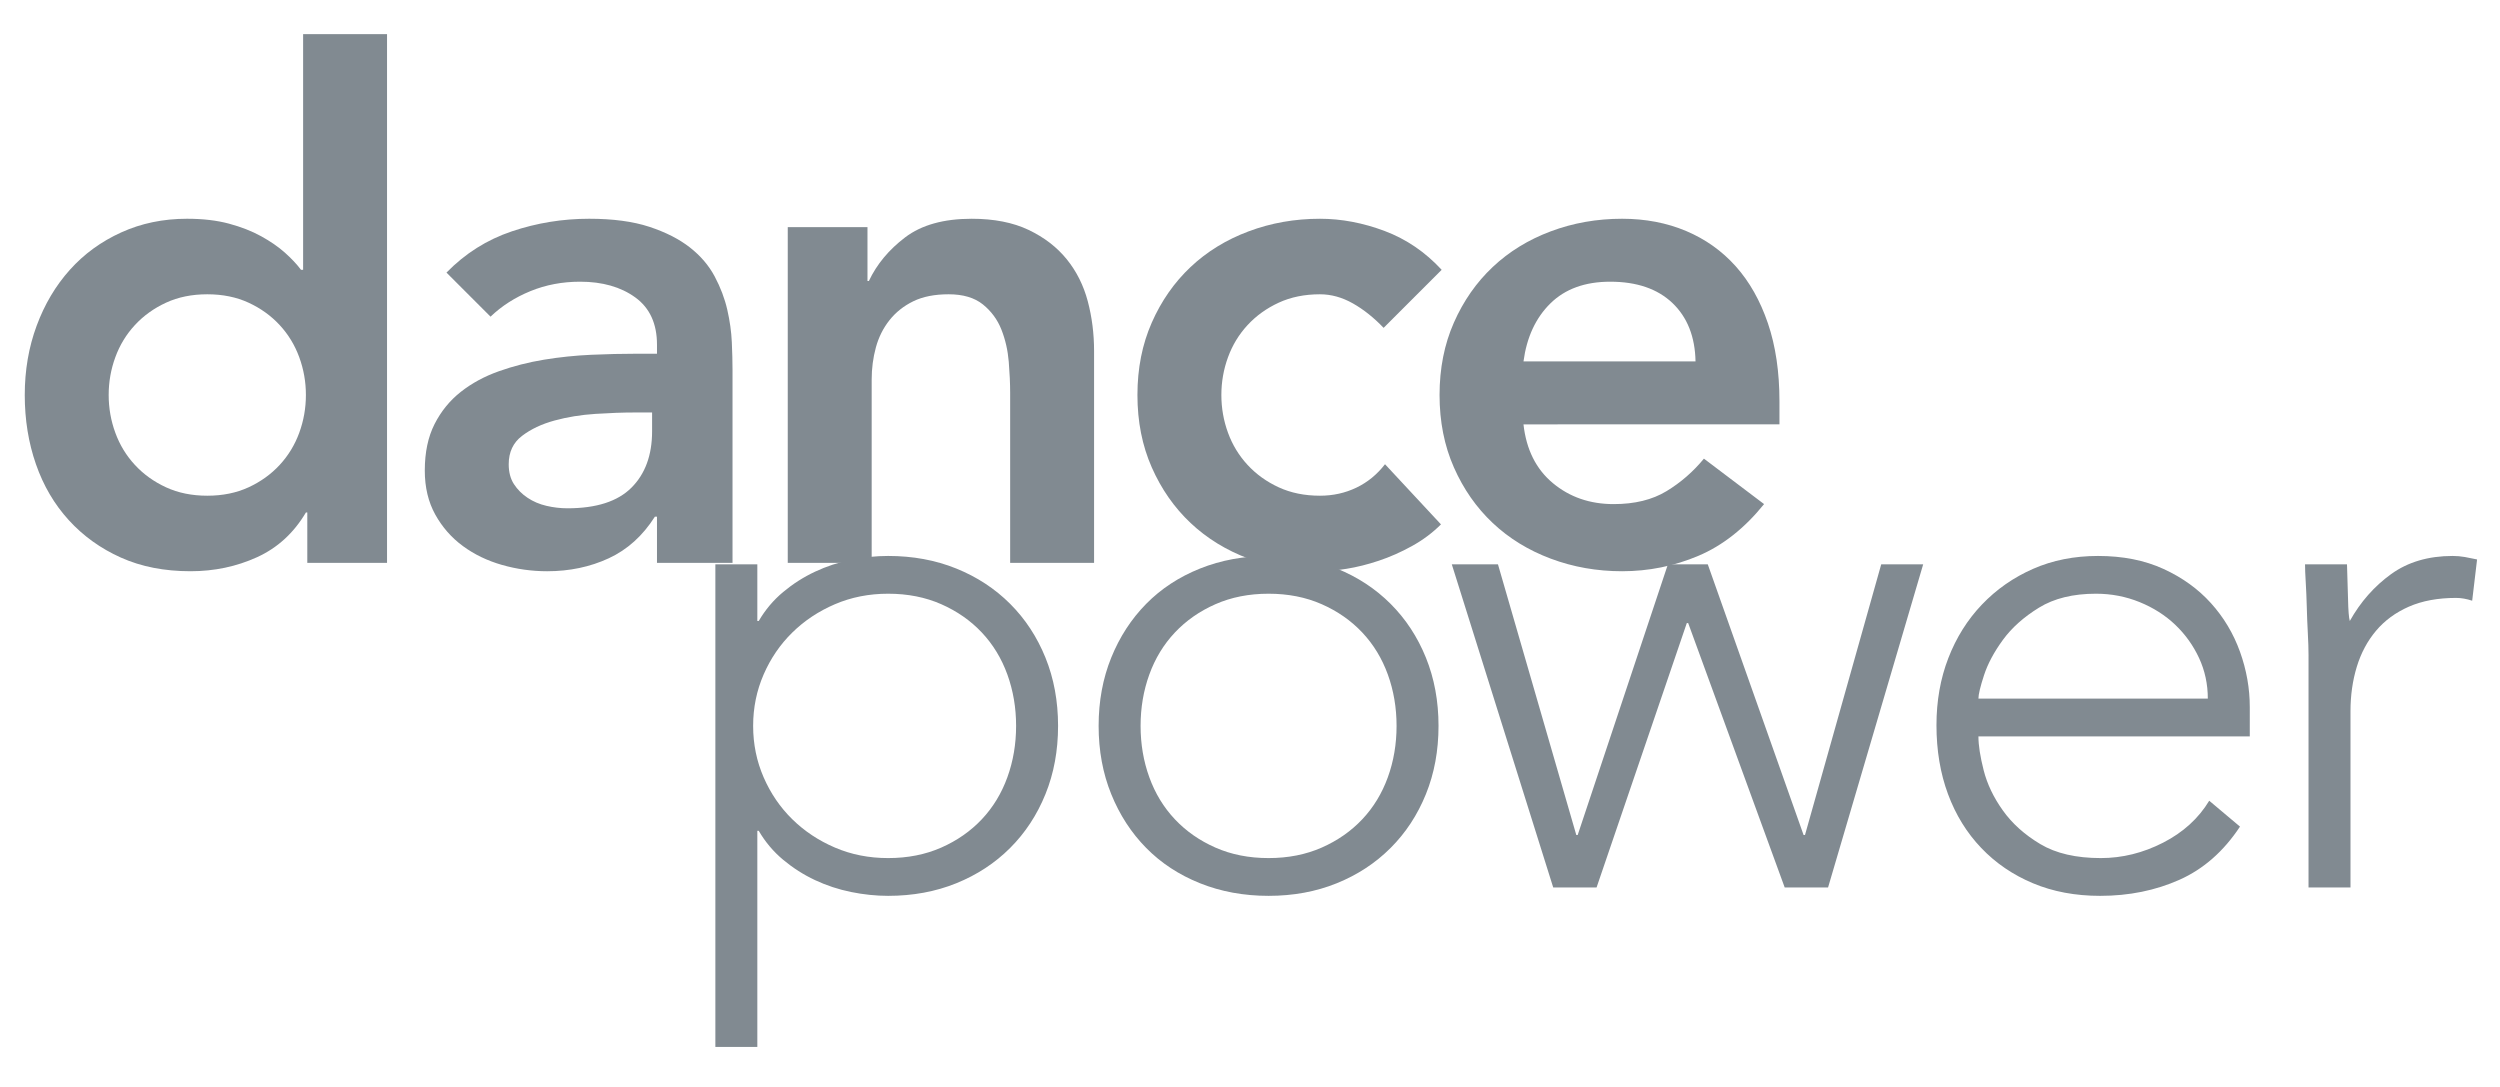
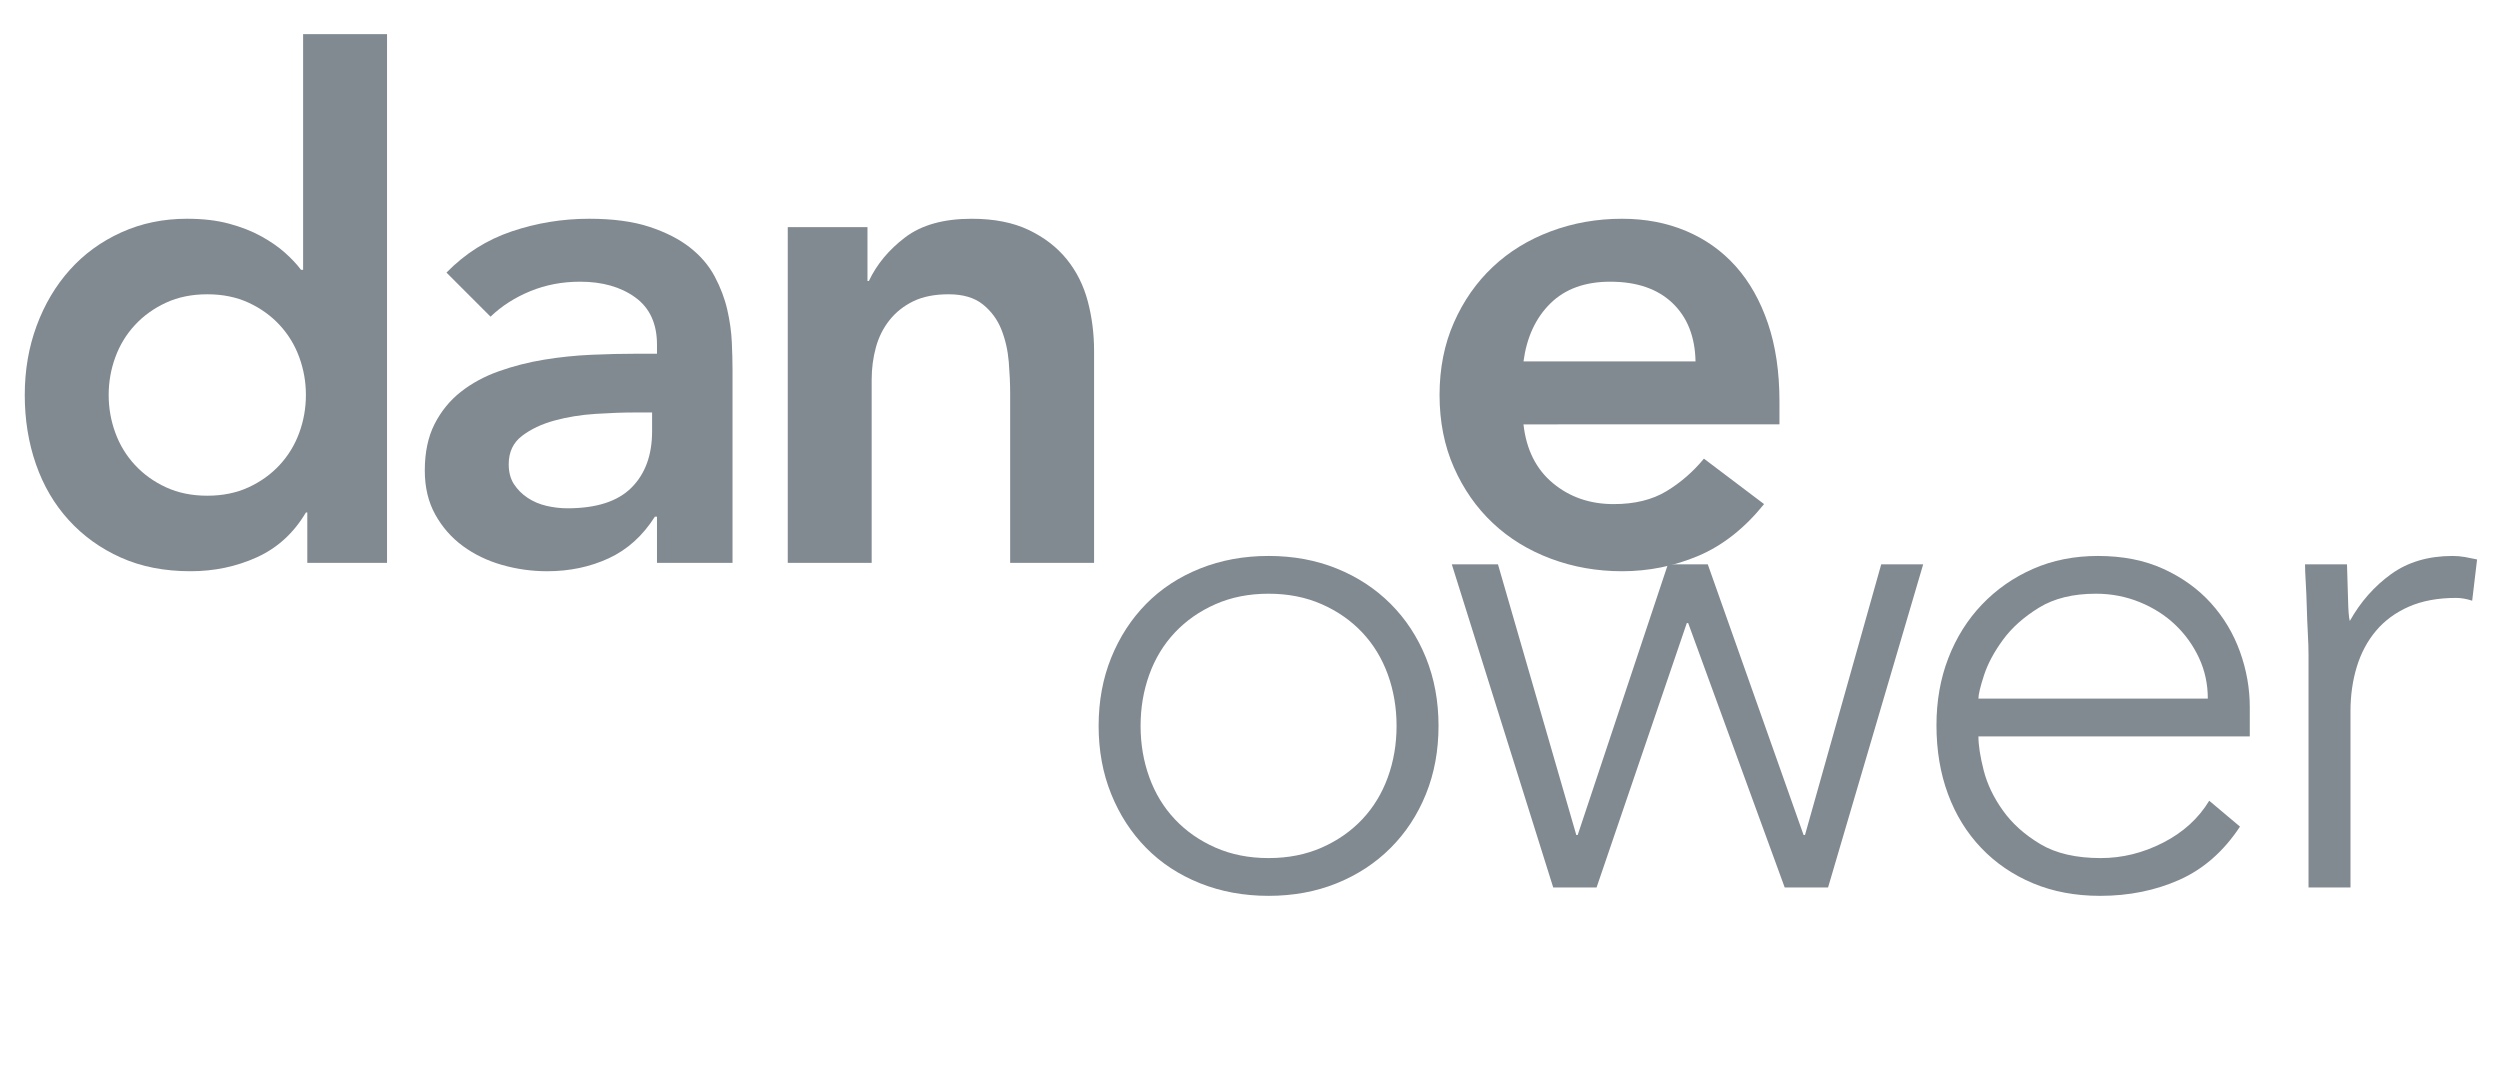
<svg xmlns="http://www.w3.org/2000/svg" version="1.1" id="Layer_1" x="0px" y="0px" width="414px" height="180px" viewBox="0 0 414 180" enable-background="new 0 0 414 180" xml:space="preserve">
  <g>
    <g>
-       <path fill="#818A91" d="M118.465,93.455h6.949v9.382h0.232c1.08-1.854,2.432-3.455,4.053-4.807c1.622-1.35,3.377-2.47,5.27-3.358    c1.892-0.887,3.881-1.544,5.965-1.969c2.085-0.424,4.13-0.638,6.139-0.638c4.092,0,7.855,0.695,11.292,2.085    c3.435,1.39,6.408,3.341,8.918,5.849c2.508,2.51,4.459,5.483,5.849,8.918c1.39,3.437,2.085,7.2,2.085,11.292    c0,4.094-0.695,7.857-2.085,11.292c-1.39,3.437-3.341,6.41-5.849,8.918c-2.51,2.51-5.483,4.459-8.918,5.849    c-3.437,1.39-7.2,2.085-11.292,2.085c-2.009,0-4.054-0.214-6.139-0.637c-2.084-0.426-4.073-1.081-5.965-1.969    c-1.893-0.887-3.647-2.008-5.27-3.359c-1.621-1.35-2.973-2.953-4.053-4.806h-0.232v35.787h-6.949V93.455z M124.72,120.209    c0,3.012,0.579,5.849,1.737,8.513s2.739,4.98,4.748,6.949c2.007,1.969,4.361,3.532,7.064,4.69    c2.702,1.158,5.636,1.737,8.803,1.737c3.242,0,6.176-0.579,8.802-1.737c2.624-1.158,4.864-2.722,6.718-4.69    c1.853-1.969,3.261-4.285,4.227-6.949c0.965-2.664,1.448-5.501,1.448-8.513c0-3.011-0.483-5.849-1.448-8.513    c-0.966-2.663-2.374-4.979-4.227-6.948c-1.854-1.97-4.094-3.533-6.718-4.691c-2.626-1.158-5.56-1.737-8.802-1.737    c-3.167,0-6.101,0.579-8.803,1.737c-2.703,1.158-5.058,2.722-7.064,4.691c-2.009,1.969-3.59,4.285-4.748,6.948    C125.299,114.36,124.72,117.198,124.72,120.209z" />
      <path fill="#818A91" d="M181.932,120.209c0-4.092,0.695-7.855,2.085-11.292c1.39-3.435,3.319-6.408,5.791-8.918    c2.47-2.508,5.443-4.459,8.918-5.849s7.257-2.085,11.35-2.085c4.092,0,7.856,0.695,11.292,2.085s6.408,3.341,8.918,5.849    c2.509,2.51,4.459,5.483,5.85,8.918c1.389,3.437,2.084,7.2,2.084,11.292c0,4.094-0.695,7.857-2.084,11.292    c-1.391,3.437-3.341,6.41-5.85,8.918c-2.51,2.51-5.482,4.459-8.918,5.849s-7.2,2.085-11.292,2.085    c-4.093,0-7.875-0.695-11.35-2.085s-6.448-3.339-8.918-5.849c-2.472-2.508-4.401-5.481-5.791-8.918    C182.627,128.066,181.932,124.303,181.932,120.209z M188.881,120.209c0,3.012,0.481,5.849,1.448,8.513    c0.964,2.664,2.374,4.98,4.228,6.949c1.853,1.969,4.091,3.532,6.717,4.69c2.624,1.158,5.559,1.737,8.802,1.737    s6.177-0.579,8.803-1.737c2.624-1.158,4.864-2.722,6.717-4.69s3.261-4.285,4.228-6.949c0.965-2.664,1.447-5.501,1.447-8.513    c0-3.011-0.482-5.849-1.447-8.513c-0.967-2.663-2.375-4.979-4.228-6.948c-1.853-1.97-4.093-3.533-6.717-4.691    c-2.626-1.158-5.56-1.737-8.803-1.737s-6.178,0.579-8.802,1.737c-2.626,1.158-4.864,2.722-6.717,4.691    c-1.854,1.969-3.264,4.285-4.228,6.948C189.362,114.36,188.881,117.198,188.881,120.209z" />
-       <path fill="#818A91" d="M240.419,93.455h7.644l12.972,44.821h0.231l14.94-44.821h6.602l15.866,44.821h0.232l12.624-44.821h6.948    l-15.75,53.508h-7.182l-15.982-43.778h-0.231l-14.94,43.778h-7.181L240.419,93.455z" />
+       <path fill="#818A91" d="M240.419,93.455h7.644l12.972,44.821h0.231l14.94-44.821h6.602l15.866,44.821h0.232l12.624-44.821h6.948    l-15.75,53.508h-7.182l-15.982-43.778h-0.231l-14.94,43.778h-7.181z" />
      <path fill="#818A91" d="M370.943,136.887c-2.703,4.094-6.042,7.026-10.019,8.802c-3.978,1.775-8.358,2.664-13.145,2.664    c-4.094,0-7.8-0.695-11.118-2.085c-3.321-1.39-6.179-3.339-8.571-5.849c-2.394-2.508-4.227-5.481-5.501-8.918    c-1.273-3.435-1.91-7.238-1.91-11.407c0-4.015,0.654-7.721,1.968-11.119c1.313-3.396,3.165-6.35,5.56-8.859    c2.393-2.509,5.212-4.478,8.455-5.907c3.242-1.428,6.833-2.143,10.771-2.143c4.092,0,7.702,0.715,10.829,2.143    c3.127,1.43,5.751,3.321,7.875,5.676c2.123,2.355,3.725,5.037,4.807,8.049c1.08,3.011,1.621,6.063,1.621,9.149v4.864h-44.937    c0,1.468,0.29,3.341,0.868,5.617c0.58,2.278,1.64,4.499,3.186,6.659c1.543,2.163,3.608,4.016,6.196,5.56    c2.586,1.545,5.925,2.316,10.019,2.316c3.55,0,6.986-0.849,10.307-2.548c3.319-1.697,5.867-4.014,7.645-6.949L370.943,136.887z     M365.615,115.692c0-2.393-0.482-4.633-1.447-6.718c-0.967-2.084-2.278-3.918-3.938-5.501c-1.661-1.582-3.631-2.838-5.906-3.764    c-2.279-0.927-4.691-1.391-7.239-1.391c-3.784,0-6.931,0.773-9.438,2.316c-2.51,1.546-4.499,3.321-5.965,5.328    c-1.468,2.009-2.51,3.958-3.127,5.849c-0.619,1.893-0.927,3.185-0.927,3.88H365.615z" />
      <path fill="#818A91" d="M382.293,108.512c0-1.003-0.039-2.219-0.115-3.648c-0.078-1.428-0.136-2.875-0.174-4.343    c-0.04-1.466-0.098-2.838-0.174-4.111c-0.078-1.274-0.116-2.259-0.116-2.954h6.949c0.076,2.009,0.134,3.938,0.174,5.791    c0.038,1.854,0.134,3.052,0.29,3.591c1.774-3.165,4.053-5.751,6.832-7.76c2.78-2.007,6.177-3.012,10.192-3.012    c0.694,0,1.37,0.059,2.026,0.174c0.655,0.116,1.332,0.252,2.027,0.405l-0.811,6.833c-0.927-0.308-1.815-0.463-2.664-0.463    c-3.012,0-5.617,0.483-7.817,1.447c-2.2,0.967-4.016,2.299-5.443,3.996c-1.43,1.699-2.49,3.688-3.185,5.965    c-0.695,2.278-1.043,4.73-1.043,7.354v29.186h-6.949V108.512z" />
    </g>
    <g>
      <path fill="#818A91" d="M50.889,84.869h-0.231c-2.009,3.398-4.71,5.868-8.107,7.412c-3.398,1.544-7.064,2.316-11.002,2.316    c-4.325,0-8.165-0.753-11.524-2.259c-3.358-1.505-6.235-3.57-8.628-6.196c-2.394-2.624-4.209-5.713-5.443-9.266    C4.717,73.327,4.1,69.505,4.1,65.412c0-4.092,0.654-7.914,1.969-11.467c1.312-3.551,3.145-6.639,5.501-9.265    c2.354-2.624,5.192-4.69,8.513-6.196c3.318-1.506,6.949-2.259,10.887-2.259c2.624,0,4.94,0.271,6.949,0.812    c2.007,0.541,3.781,1.235,5.327,2.084c1.544,0.851,2.855,1.758,3.938,2.722c1.081,0.967,1.969,1.911,2.664,2.838h0.348V5.65    h13.897v87.558H50.889V84.869z M17.997,65.412c0,2.162,0.365,4.246,1.101,6.254c0.732,2.008,1.813,3.783,3.242,5.327    c1.428,1.546,3.146,2.78,5.154,3.706c2.007,0.927,4.285,1.391,6.833,1.391s4.824-0.464,6.833-1.391    c2.007-0.926,3.725-2.16,5.154-3.706c1.428-1.544,2.508-3.319,3.242-5.327c0.733-2.008,1.101-4.092,1.101-6.254    c0-2.161-0.367-4.246-1.101-6.254c-0.734-2.008-1.814-3.783-3.242-5.328c-1.43-1.544-3.147-2.779-5.154-3.706    c-2.009-0.927-4.285-1.39-6.833-1.39s-4.826,0.463-6.833,1.39c-2.009,0.927-3.727,2.162-5.154,3.706    c-1.43,1.545-2.51,3.32-3.242,5.328C18.362,61.166,17.997,63.251,17.997,65.412z" />
      <path fill="#818A91" d="M108.796,85.563h-0.348c-2.009,3.167-4.557,5.464-7.644,6.892c-3.089,1.428-6.485,2.143-10.191,2.143    c-2.549,0-5.038-0.348-7.471-1.042c-2.432-0.695-4.595-1.737-6.485-3.127c-1.894-1.391-3.417-3.128-4.575-5.212    c-1.158-2.085-1.737-4.518-1.737-7.297c0-3.012,0.54-5.578,1.622-7.701c1.08-2.123,2.527-3.898,4.343-5.328    c1.813-1.428,3.918-2.566,6.312-3.417c2.393-0.849,4.883-1.485,7.471-1.911c2.586-0.423,5.191-0.694,7.817-0.811    c2.624-0.115,5.096-0.174,7.412-0.174h3.475v-1.506c0-3.474-1.198-6.08-3.59-7.816c-2.395-1.738-5.443-2.606-9.149-2.606    c-2.936,0-5.676,0.521-8.224,1.563s-4.748,2.452-6.602,4.227l-7.296-7.296c3.087-3.165,6.697-5.443,10.828-6.833    c4.13-1.39,8.397-2.085,12.798-2.085c3.938,0,7.257,0.445,9.961,1.332c2.701,0.889,4.94,2.026,6.717,3.417    c1.775,1.39,3.146,2.992,4.111,4.807c0.965,1.814,1.66,3.647,2.085,5.501c0.424,1.853,0.675,3.647,0.753,5.386    c0.076,1.736,0.116,3.262,0.116,4.574v31.966h-12.509V85.563z M107.985,68.307h-2.896c-1.931,0-4.094,0.078-6.485,0.232    c-2.395,0.155-4.653,0.521-6.775,1.1c-2.125,0.58-3.92,1.43-5.386,2.549c-1.468,1.119-2.2,2.684-2.2,4.689    c0,1.314,0.289,2.414,0.868,3.301c0.579,0.889,1.332,1.643,2.259,2.259c0.927,0.619,1.969,1.063,3.127,1.332    c1.158,0.271,2.316,0.405,3.475,0.405c4.786,0,8.318-1.139,10.597-3.416c2.277-2.277,3.417-5.386,3.417-9.324V68.307z" />
      <path fill="#818A91" d="M130.452,37.615h13.203v8.918h0.231c1.313-2.779,3.319-5.191,6.022-7.238    c2.702-2.045,6.37-3.069,11.003-3.069c3.706,0,6.852,0.619,9.439,1.854c2.586,1.235,4.689,2.857,6.312,4.864    c1.621,2.008,2.779,4.324,3.475,6.949c0.694,2.625,1.042,5.367,1.042,8.223v35.093h-13.897V65.064    c0-1.544-0.078-3.262-0.231-5.154c-0.156-1.891-0.562-3.666-1.217-5.328c-0.656-1.658-1.68-3.049-3.068-4.169    c-1.391-1.118-3.283-1.679-5.676-1.679c-2.316,0-4.267,0.387-5.849,1.158c-1.583,0.772-2.896,1.814-3.938,3.127    c-1.042,1.313-1.796,2.818-2.259,4.517c-0.463,1.699-0.695,3.475-0.695,5.327v30.345h-13.897V37.615z" />
-       <path fill="#818A91" d="M229.127,54.293c-1.621-1.697-3.321-3.049-5.096-4.053c-1.777-1.003-3.591-1.506-5.443-1.506    c-2.549,0-4.826,0.463-6.834,1.39s-3.726,2.162-5.153,3.706c-1.43,1.545-2.51,3.32-3.243,5.328c-0.734,2.008-1.1,4.093-1.1,6.254    c0,2.162,0.365,4.246,1.1,6.254c0.733,2.008,1.813,3.783,3.243,5.327c1.428,1.546,3.146,2.78,5.153,3.706    c2.008,0.927,4.285,1.391,6.834,1.391c2.16,0,4.169-0.443,6.021-1.332c1.854-0.887,3.436-2.182,4.749-3.881l9.266,9.961    c-1.39,1.39-2.993,2.588-4.807,3.591c-1.815,1.004-3.648,1.814-5.501,2.432c-1.854,0.617-3.631,1.061-5.328,1.332    c-1.699,0.27-3.167,0.405-4.4,0.405c-4.17,0-8.107-0.695-11.813-2.085s-6.911-3.358-9.613-5.907    c-2.703-2.547-4.846-5.616-6.428-9.207c-1.583-3.59-2.374-7.586-2.374-11.986c0-4.401,0.791-8.396,2.374-11.987    c1.582-3.591,3.725-6.659,6.428-9.208c2.702-2.548,5.907-4.517,9.613-5.906s7.644-2.085,11.813-2.085    c3.55,0,7.122,0.677,10.713,2.026c3.59,1.353,6.735,3.495,9.438,6.429L229.127,54.293z" />
      <path fill="#818A91" d="M252.289,70.275c0.464,4.17,2.085,7.413,4.865,9.729c2.779,2.316,6.138,3.475,10.075,3.475    c3.475,0,6.388-0.713,8.745-2.143c2.354-1.428,4.418-3.223,6.195-5.385l9.961,7.527c-3.243,4.016-6.873,6.874-10.887,8.571    c-4.016,1.697-8.224,2.548-12.625,2.548c-4.169,0-8.106-0.695-11.813-2.085c-3.707-1.39-6.911-3.358-9.613-5.907    c-2.703-2.547-4.846-5.616-6.428-9.207c-1.584-3.59-2.374-7.586-2.374-11.986c0-4.401,0.79-8.396,2.374-11.987    c1.582-3.591,3.725-6.659,6.428-9.208c2.702-2.548,5.906-4.517,9.613-5.906c3.706-1.39,7.644-2.085,11.813-2.085    c3.86,0,7.393,0.677,10.598,2.026c3.203,1.353,5.944,3.301,8.223,5.85c2.277,2.548,4.054,5.695,5.328,9.439    c1.273,3.746,1.91,8.049,1.91,12.913v3.821H252.289z M280.78,59.853c-0.078-4.092-1.352-7.314-3.822-9.671    c-2.472-2.354-5.906-3.532-10.308-3.532c-4.169,0-7.47,1.198-9.902,3.591c-2.432,2.394-3.92,5.598-4.459,9.612H280.78z" />
    </g>
  </g>
</svg>